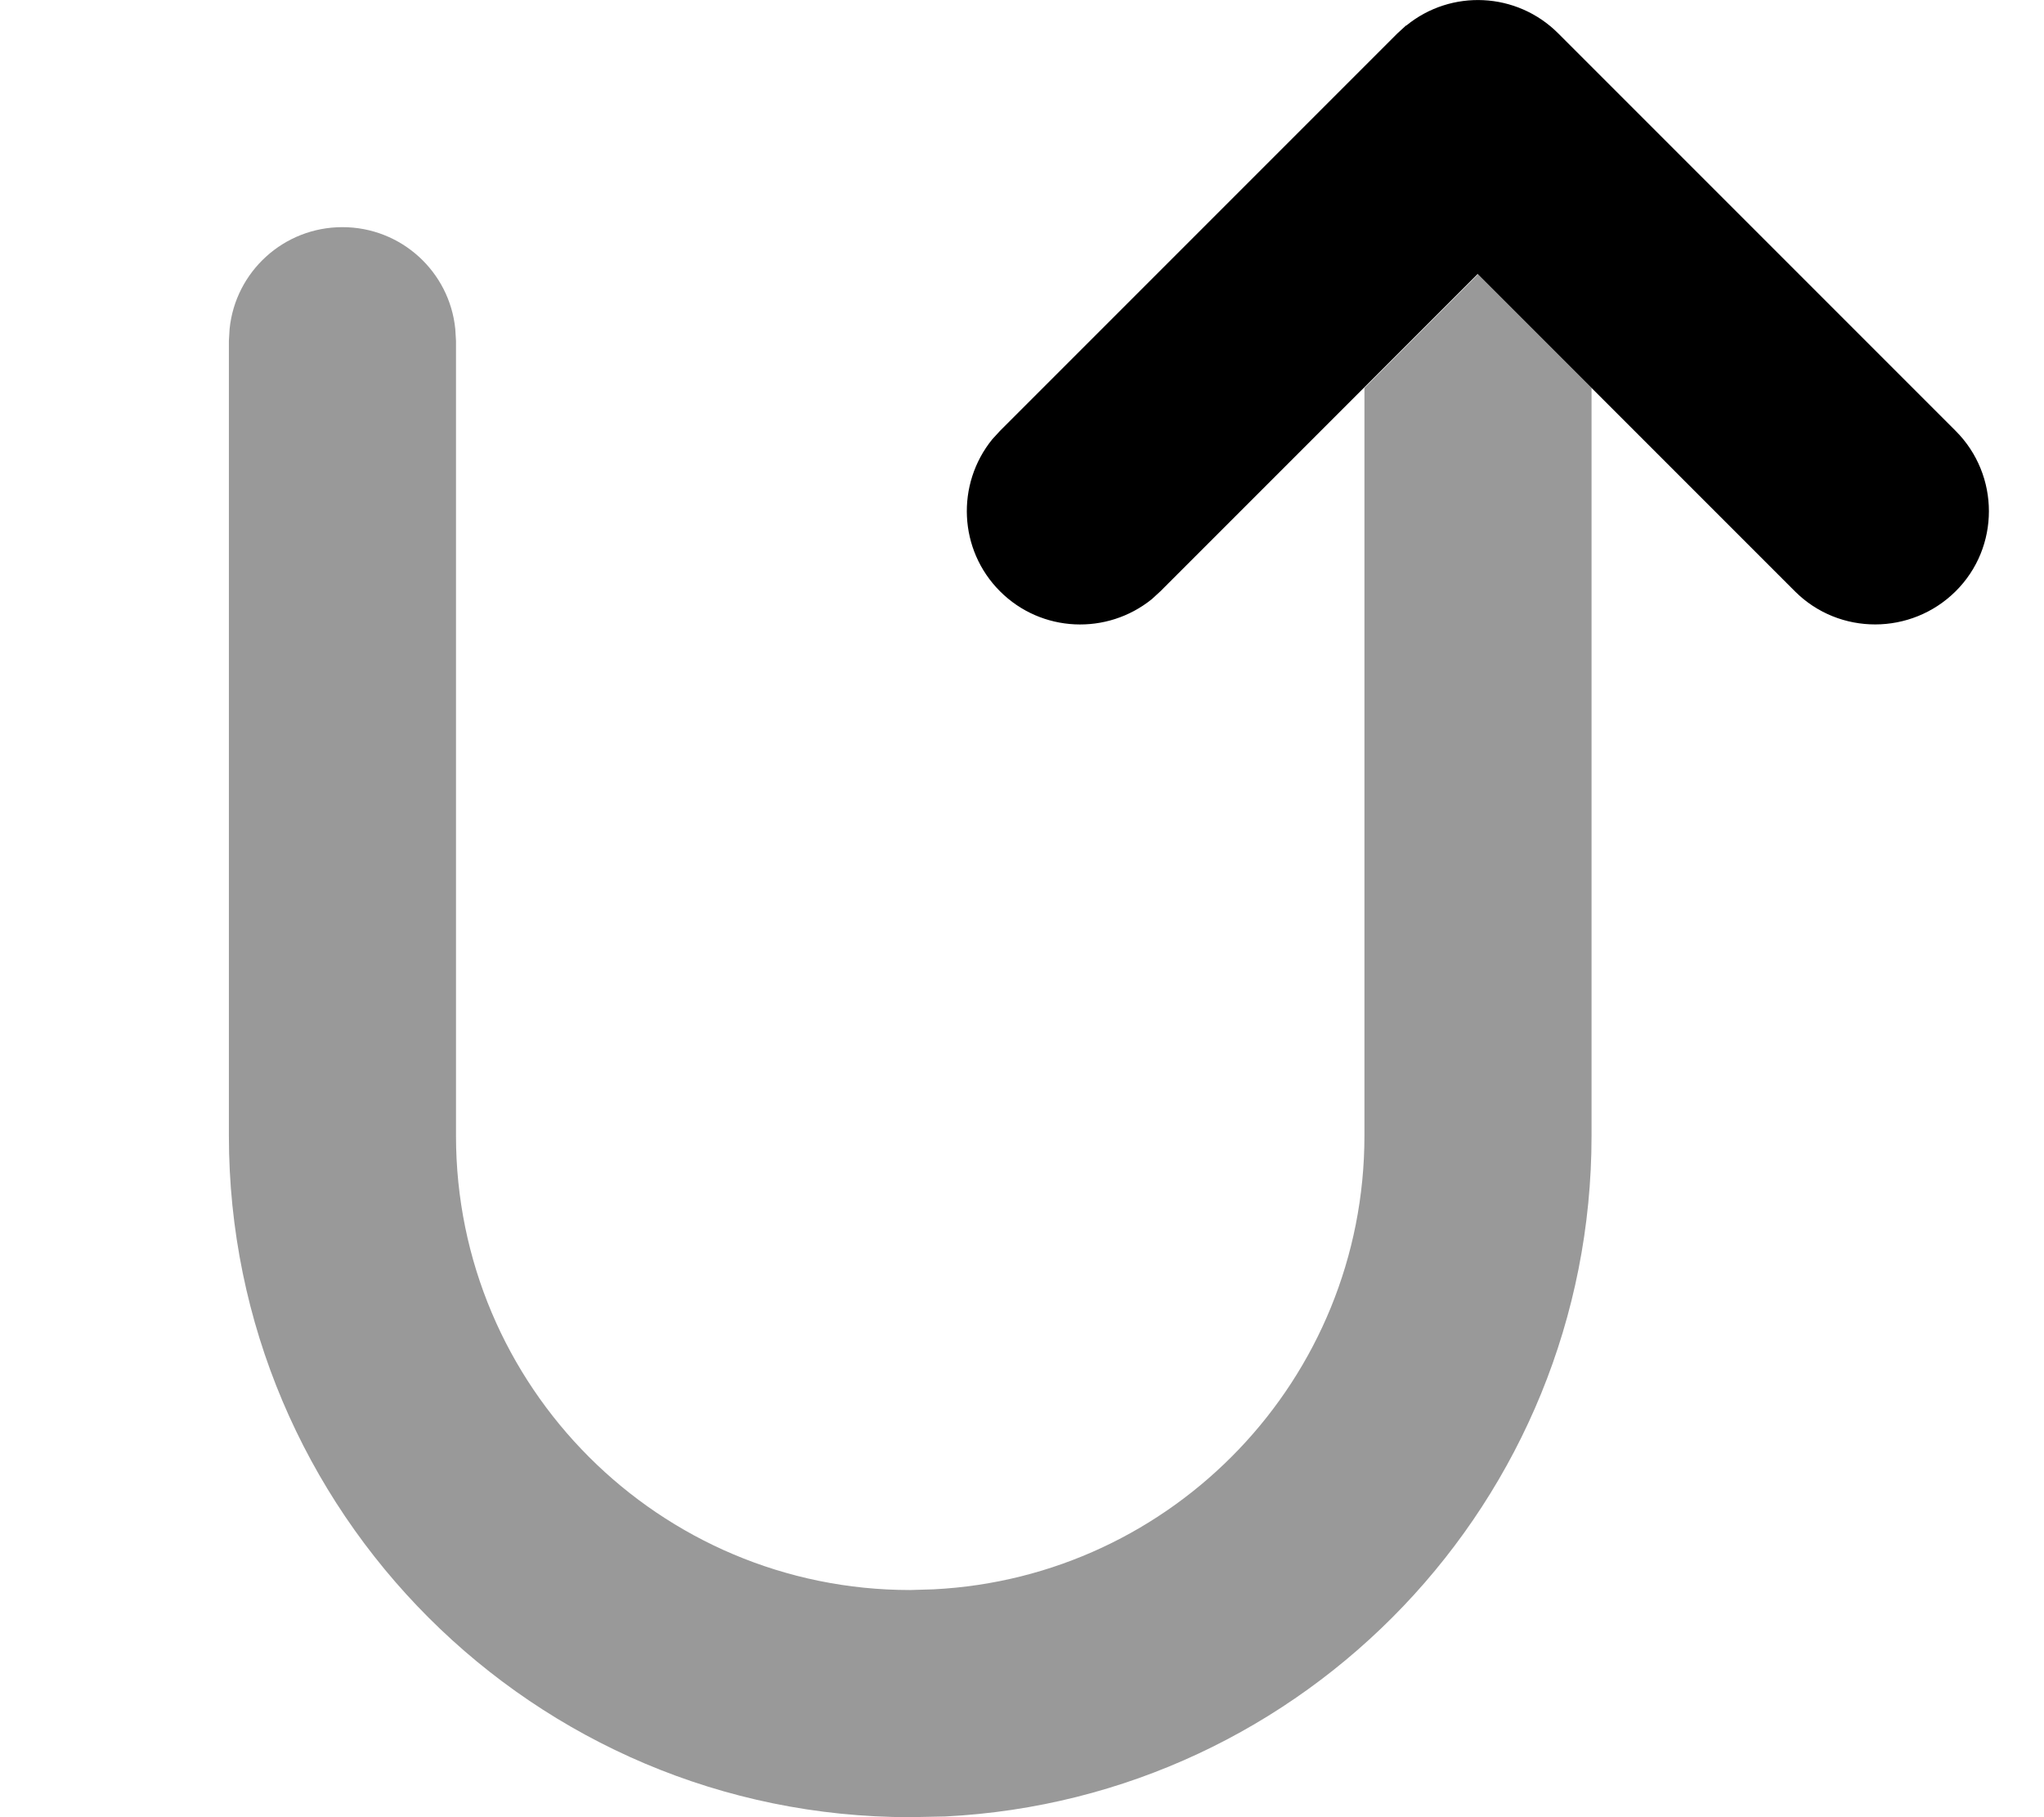
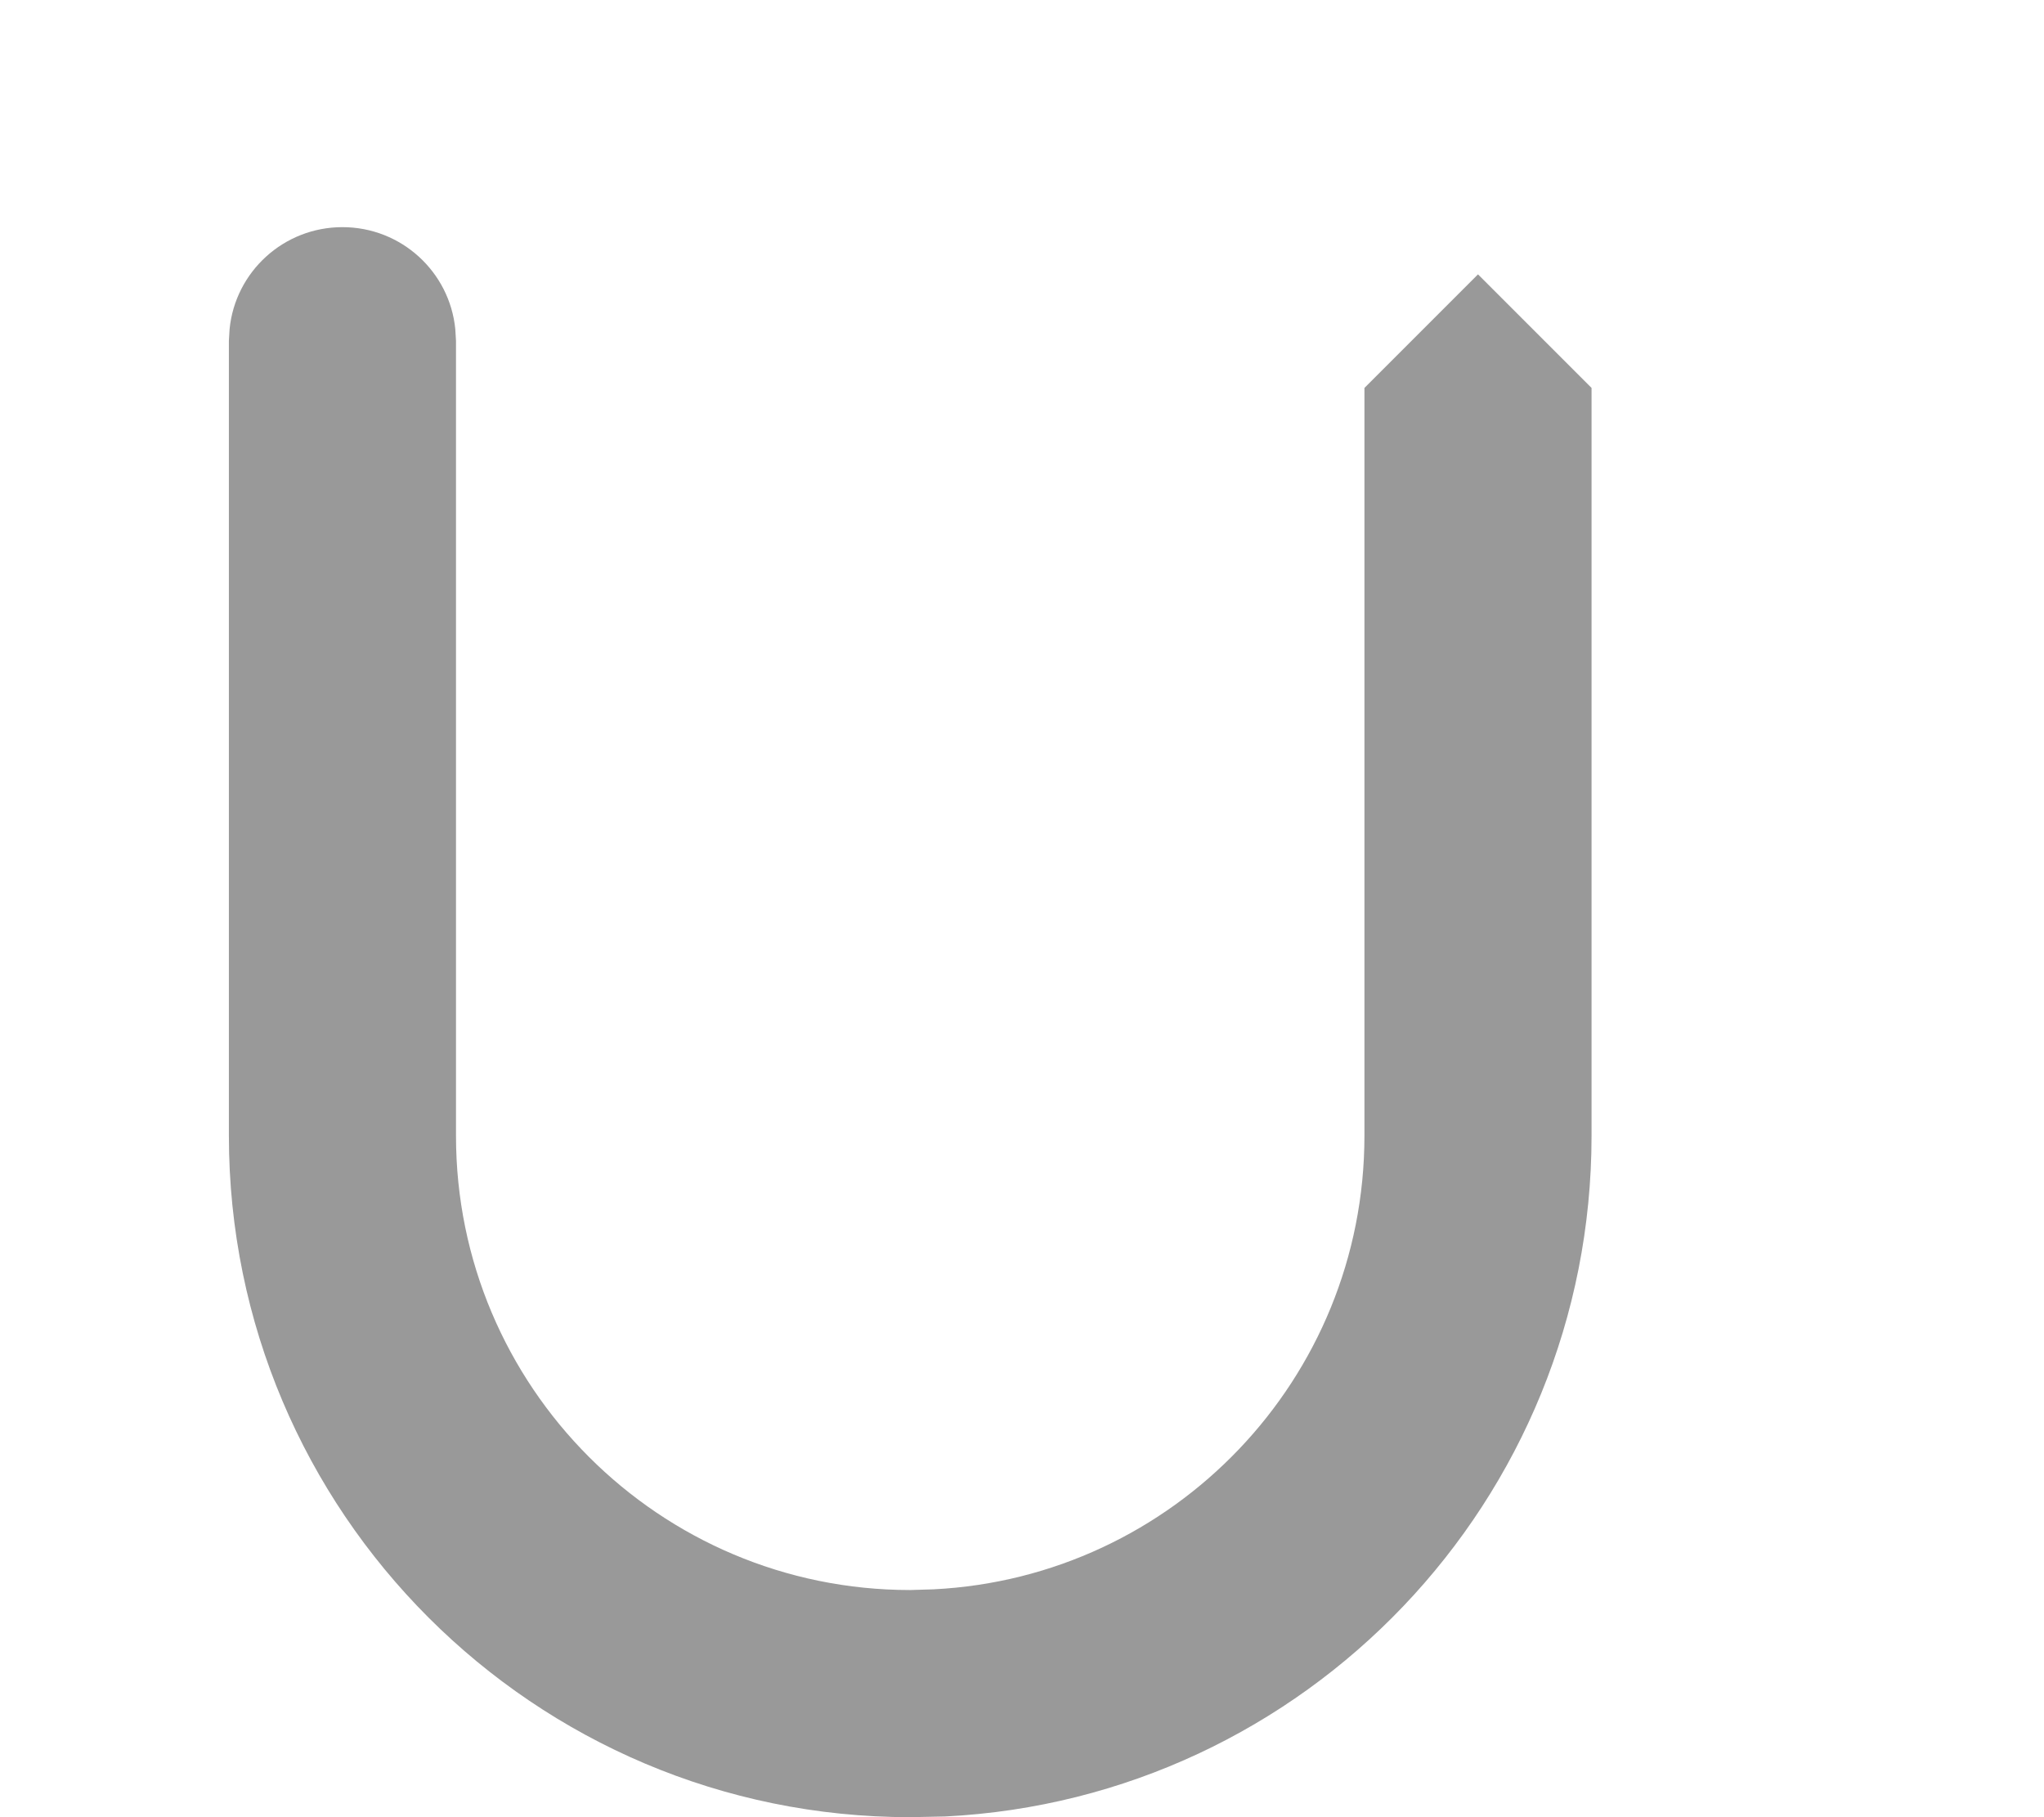
<svg xmlns="http://www.w3.org/2000/svg" viewBox="0 0 576 512">
  <path style="fill:currentColor;opacity:.4" d="M64.7 92.7l-.2 3.3 0 224c0 106 86 192 192 192l9.9-.2c101.4-5.1 182.1-89 182.1-191.8l0-210.7-32-32-32 32 0 210.7c0 68.5-53.8 124.4-121.4 127.8l-6.6 .2c-70.7 0-128-57.3-128-128l0-224-.2-3.3C126.7 76.6 113.1 64 96.5 64S66.3 76.6 64.7 92.7z" />
-   <path style="fill:currentColor;opacity:1" d="M396.3 7.2c12.6-10.3 31.1-9.5 42.8 2.2l112 112c12.5 12.5 12.5 32.8 0 45.2s-32.8 12.5-45.3 0l-89.4-89.4-89.4 89.4-2.4 2.2c-12.6 10.2-31.1 9.5-42.8-2.2s-12.4-30.2-2.2-42.8l2.2-2.4 112-112 2.4-2.2z" />
</svg>